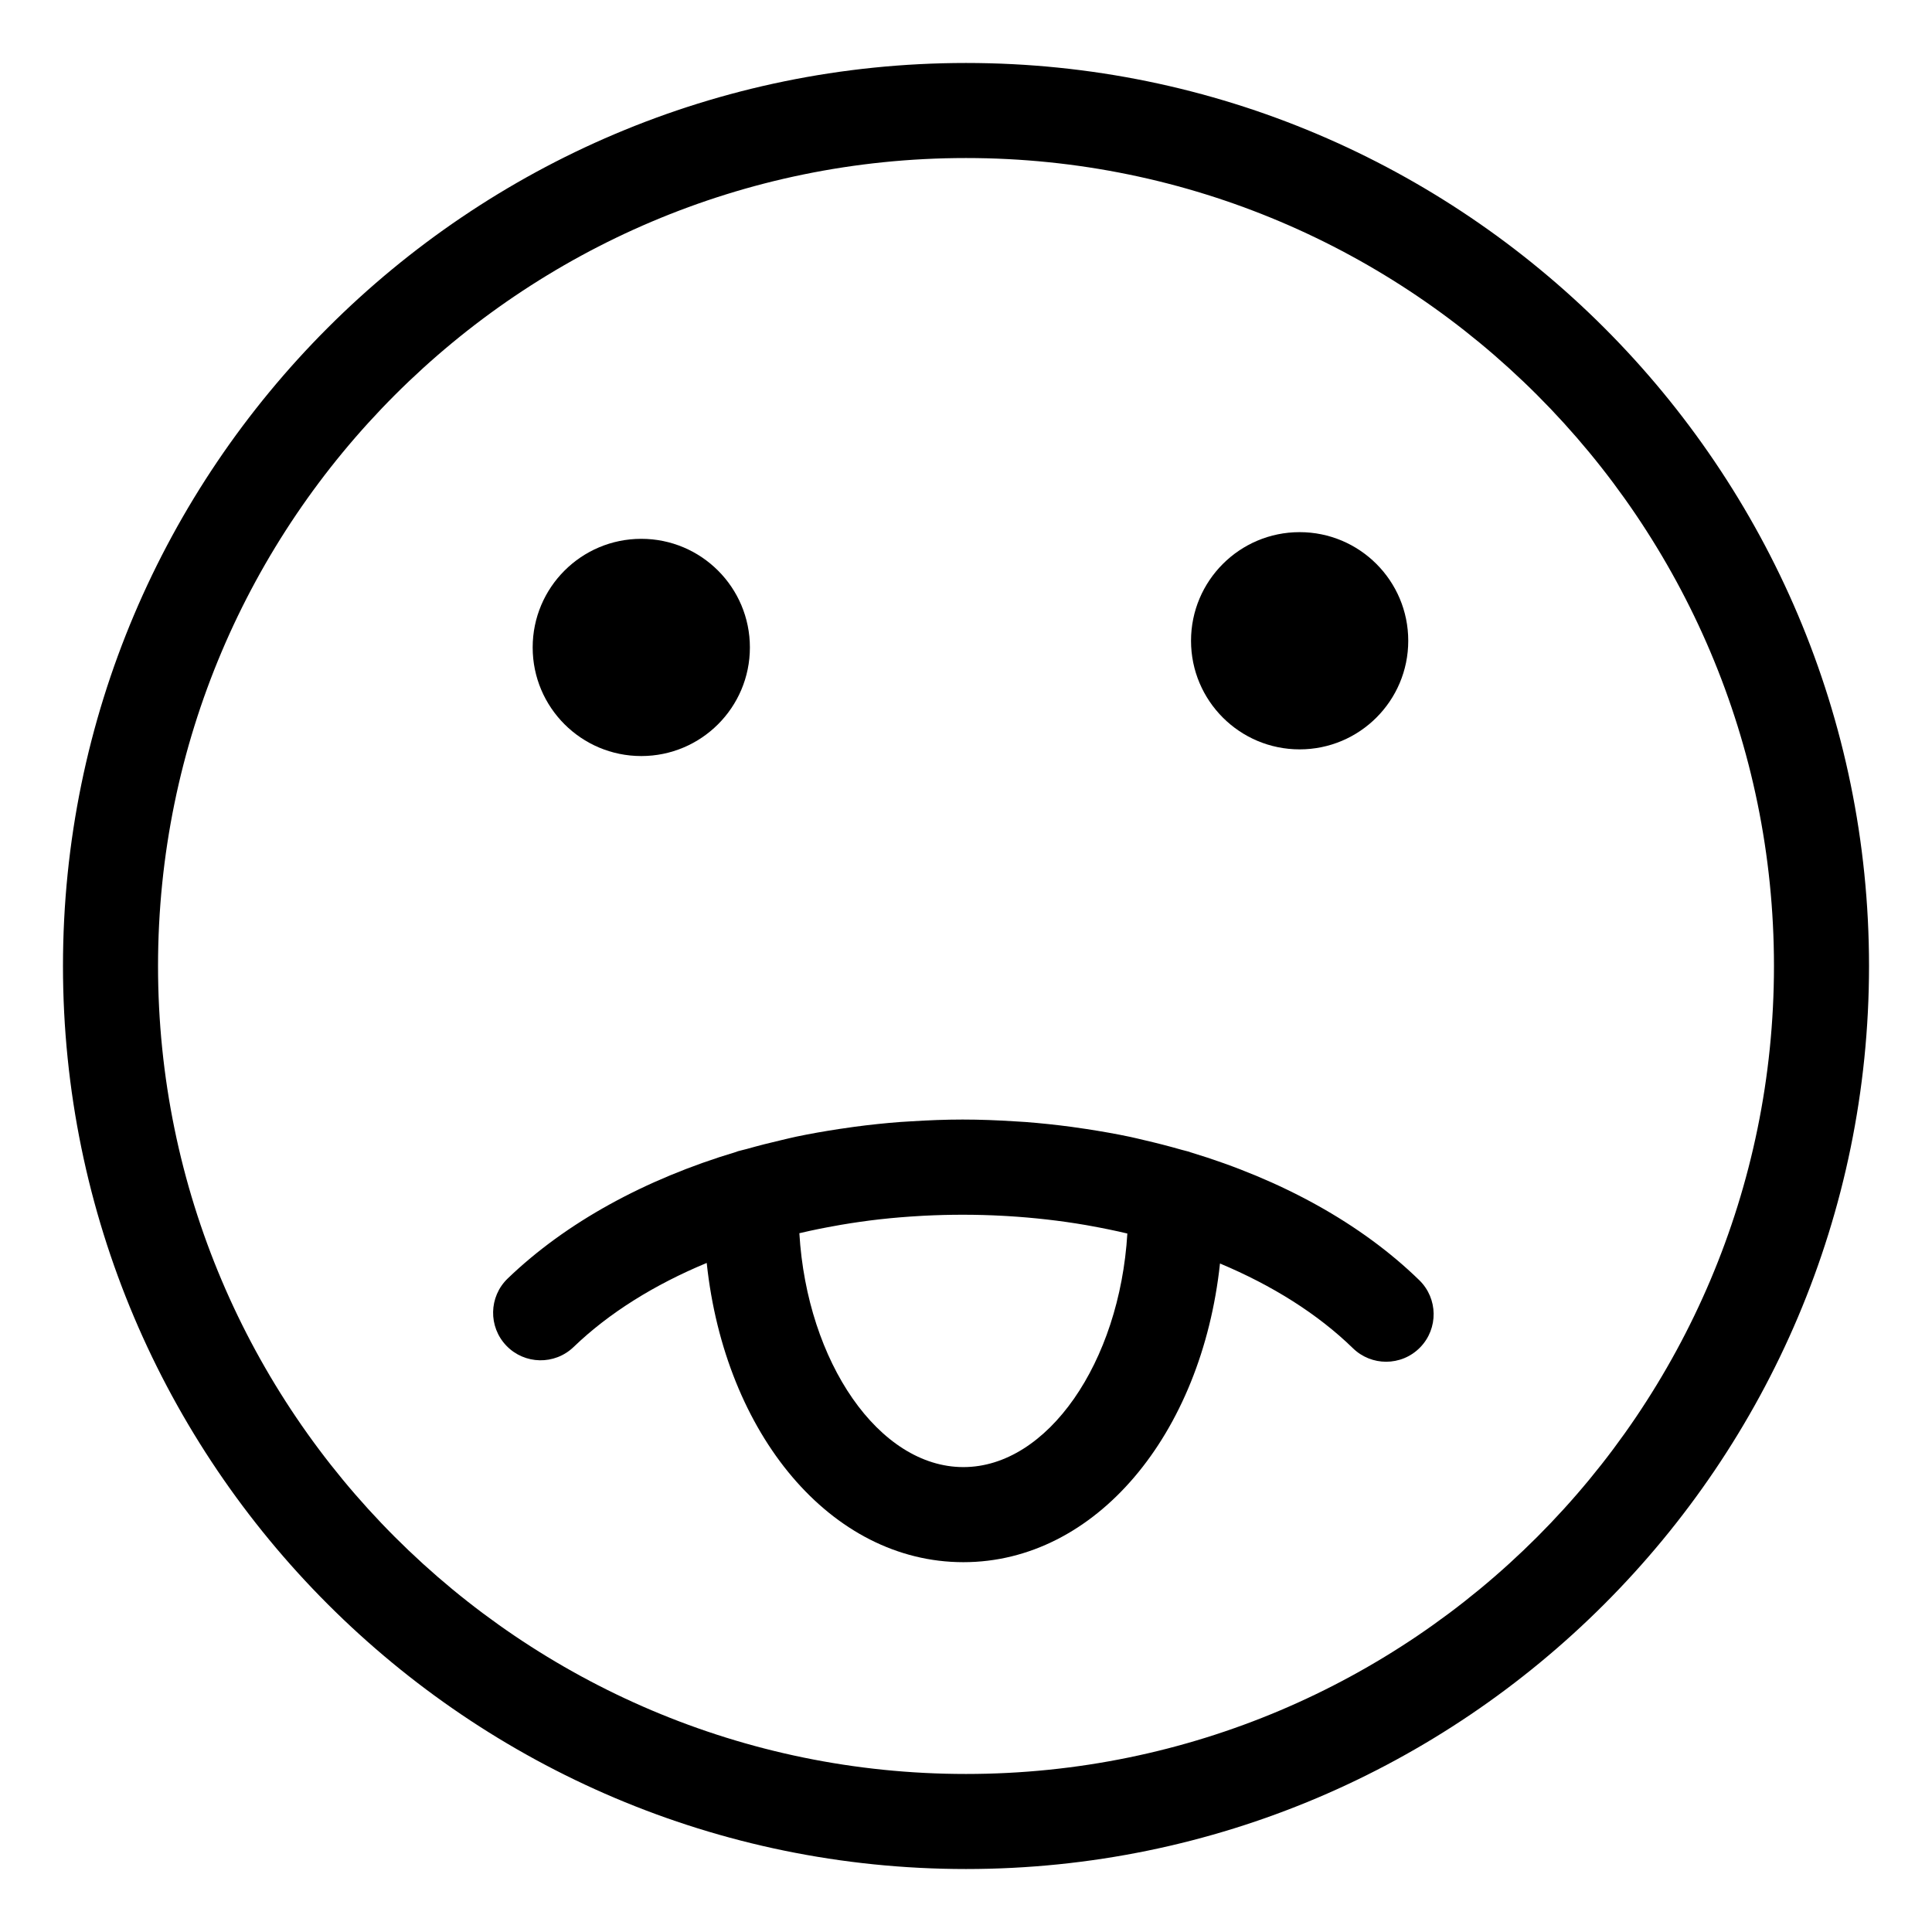
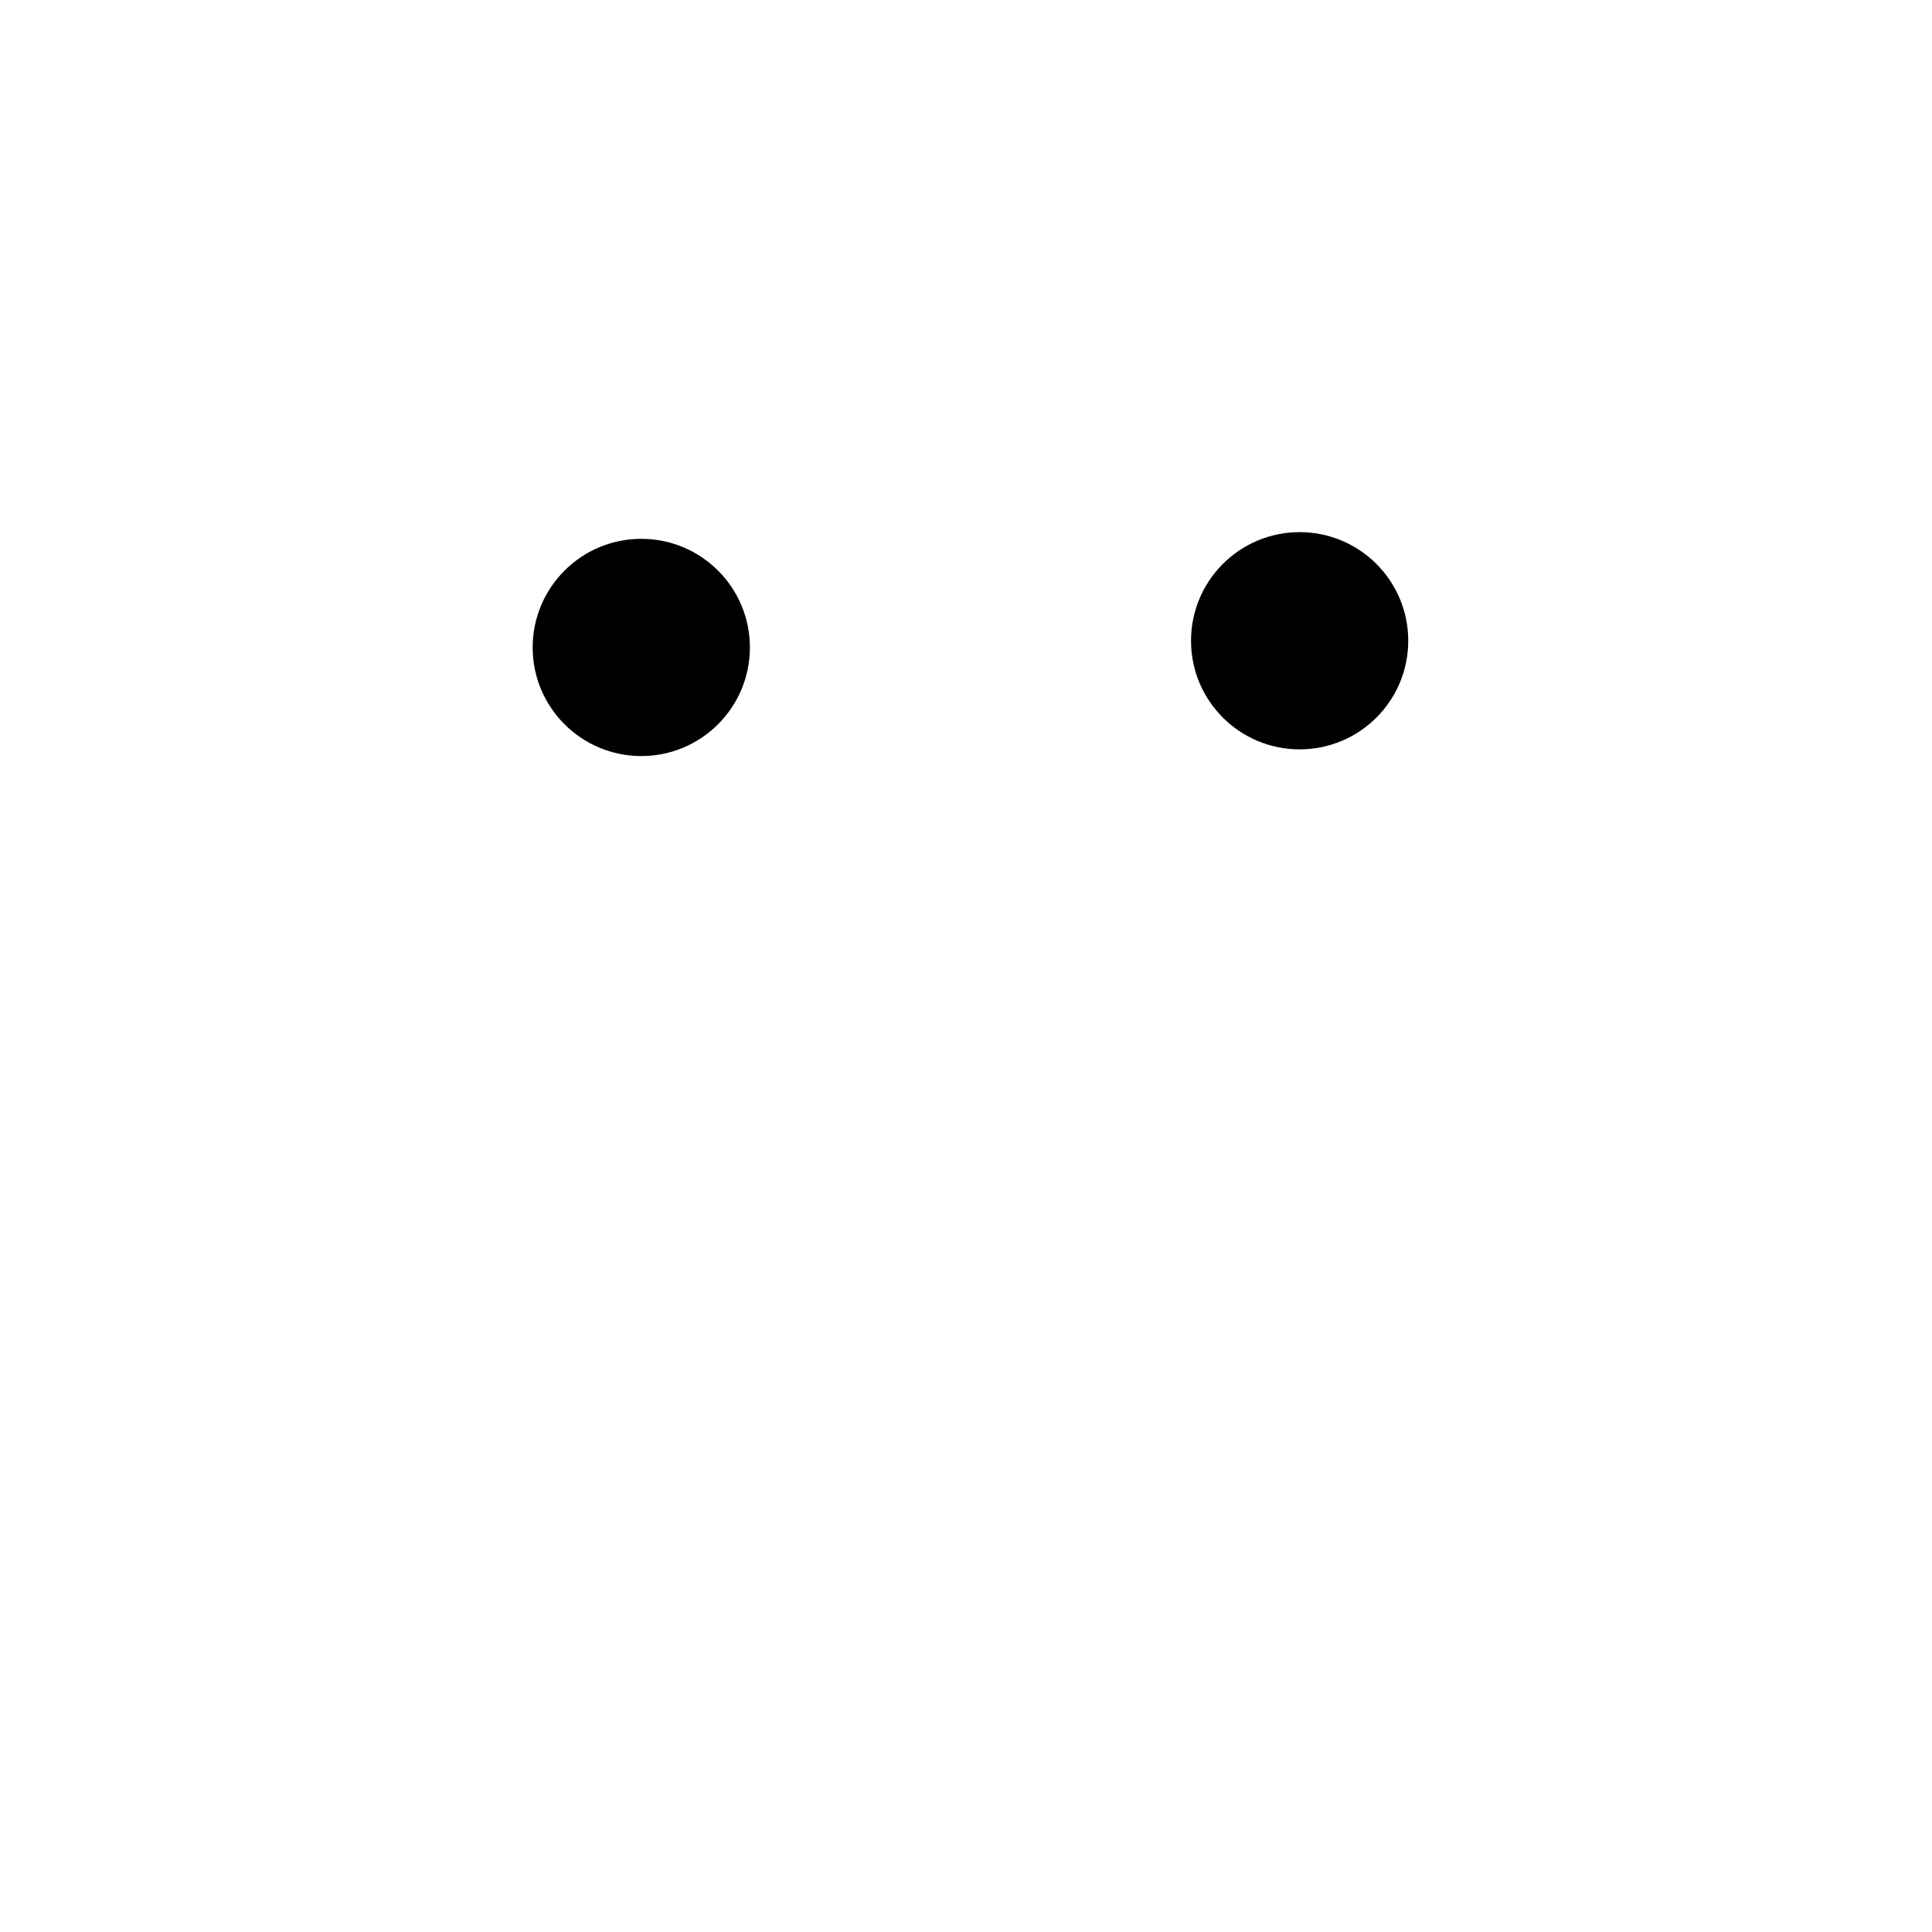
<svg xmlns="http://www.w3.org/2000/svg" fill="#000000" width="800px" height="800px" version="1.1" viewBox="144 144 512 512">
  <g>
-     <path d="m400 160.69c-131.95 0-239.31 107.36-239.31 239.31s107.36 239.31 239.31 239.31 239.31-107.36 239.31-239.31-107.36-239.31-239.31-239.31zm0 453.43c-118.07 0-214.12-96.051-214.12-214.12 0-118.07 96.051-214.12 214.12-214.12 118.07 0 214.12 96.051 214.12 214.12 0 118.07-96.051 214.12-214.12 214.12z" />
    <path d="m342.73 315.58c0 15.895-12.887 28.781-28.781 28.781-15.898 0-28.785-12.887-28.785-28.781 0-15.898 12.887-28.785 28.785-28.785 15.895 0 28.781 12.887 28.781 28.785" />
    <path d="m517.2 313.81c0 15.895-12.887 28.781-28.785 28.781-15.895 0-28.781-12.887-28.781-28.781 0-15.898 12.887-28.785 28.781-28.785 15.898 0 28.785 12.887 28.785 28.785" />
-     <path d="m459.44 449.35c-0.121-0.039-0.23-0.102-0.352-0.137-0.629-0.188-1.289-0.312-1.926-0.5-3.336-0.957-6.727-1.828-10.168-2.621-1.152-0.266-2.297-0.559-3.465-0.805-3.805-0.805-7.68-1.48-11.586-2.082-1.316-0.203-2.637-0.398-3.961-0.574-4.047-0.539-8.133-0.977-12.258-1.293-0.957-0.07-1.918-0.117-2.875-0.176-4.551-0.289-9.125-0.473-13.738-0.473-4.57 0-9.098 0.188-13.598 0.469-0.977 0.059-1.953 0.105-2.934 0.18-4.066 0.309-8.09 0.734-12.078 1.266-1.375 0.18-2.742 0.383-4.106 0.59-3.812 0.586-7.594 1.234-11.309 2.016-1.273 0.266-2.523 0.586-3.789 0.875-3.168 0.73-6.297 1.527-9.375 2.398-0.781 0.223-1.598 0.379-2.371 0.605-0.156 0.047-0.297 0.121-0.453 0.176-24.059 7.199-45.121 18.688-60.562 33.559-5.012 4.828-5.16 12.801-0.336 17.809 4.828 5.012 12.797 5.16 17.809 0.336 9.383-9.035 21.445-16.535 35.277-22.277 4.828 45.418 32.926 79.301 68.02 79.301 35.055 0 63.133-33.805 68.004-79.152 13.836 5.793 25.891 13.359 35.242 22.465 2.449 2.383 5.617 3.57 8.785 3.57 3.273 0 6.555-1.27 9.023-3.809 4.852-4.984 4.746-12.957-0.238-17.809-15.426-15.027-36.535-26.633-60.684-33.906zm-16.68 21.547c-2.055 34.129-21.121 61.898-43.457 61.898-22.355 0-41.434-27.816-43.465-61.98 0.098-0.02 0.195-0.039 0.293-0.066 3.113-0.734 6.281-1.371 9.48-1.934 0.418-0.074 0.836-0.156 1.258-0.227 3.387-0.574 6.812-1.066 10.262-1.457 0.117-0.016 0.23-0.02 0.348-0.035 3.32-0.367 6.672-0.641 10.031-0.836 0.418-0.023 0.84-0.051 1.258-0.074 6.992-0.363 14.035-0.359 21.027 0.02 0.434 0.023 0.867 0.051 1.301 0.074 6.984 0.422 13.906 1.211 20.668 2.371 0.371 0.066 0.746 0.137 1.117 0.203 3.34 0.602 6.637 1.27 9.879 2.043z" />
  </g>
</svg>